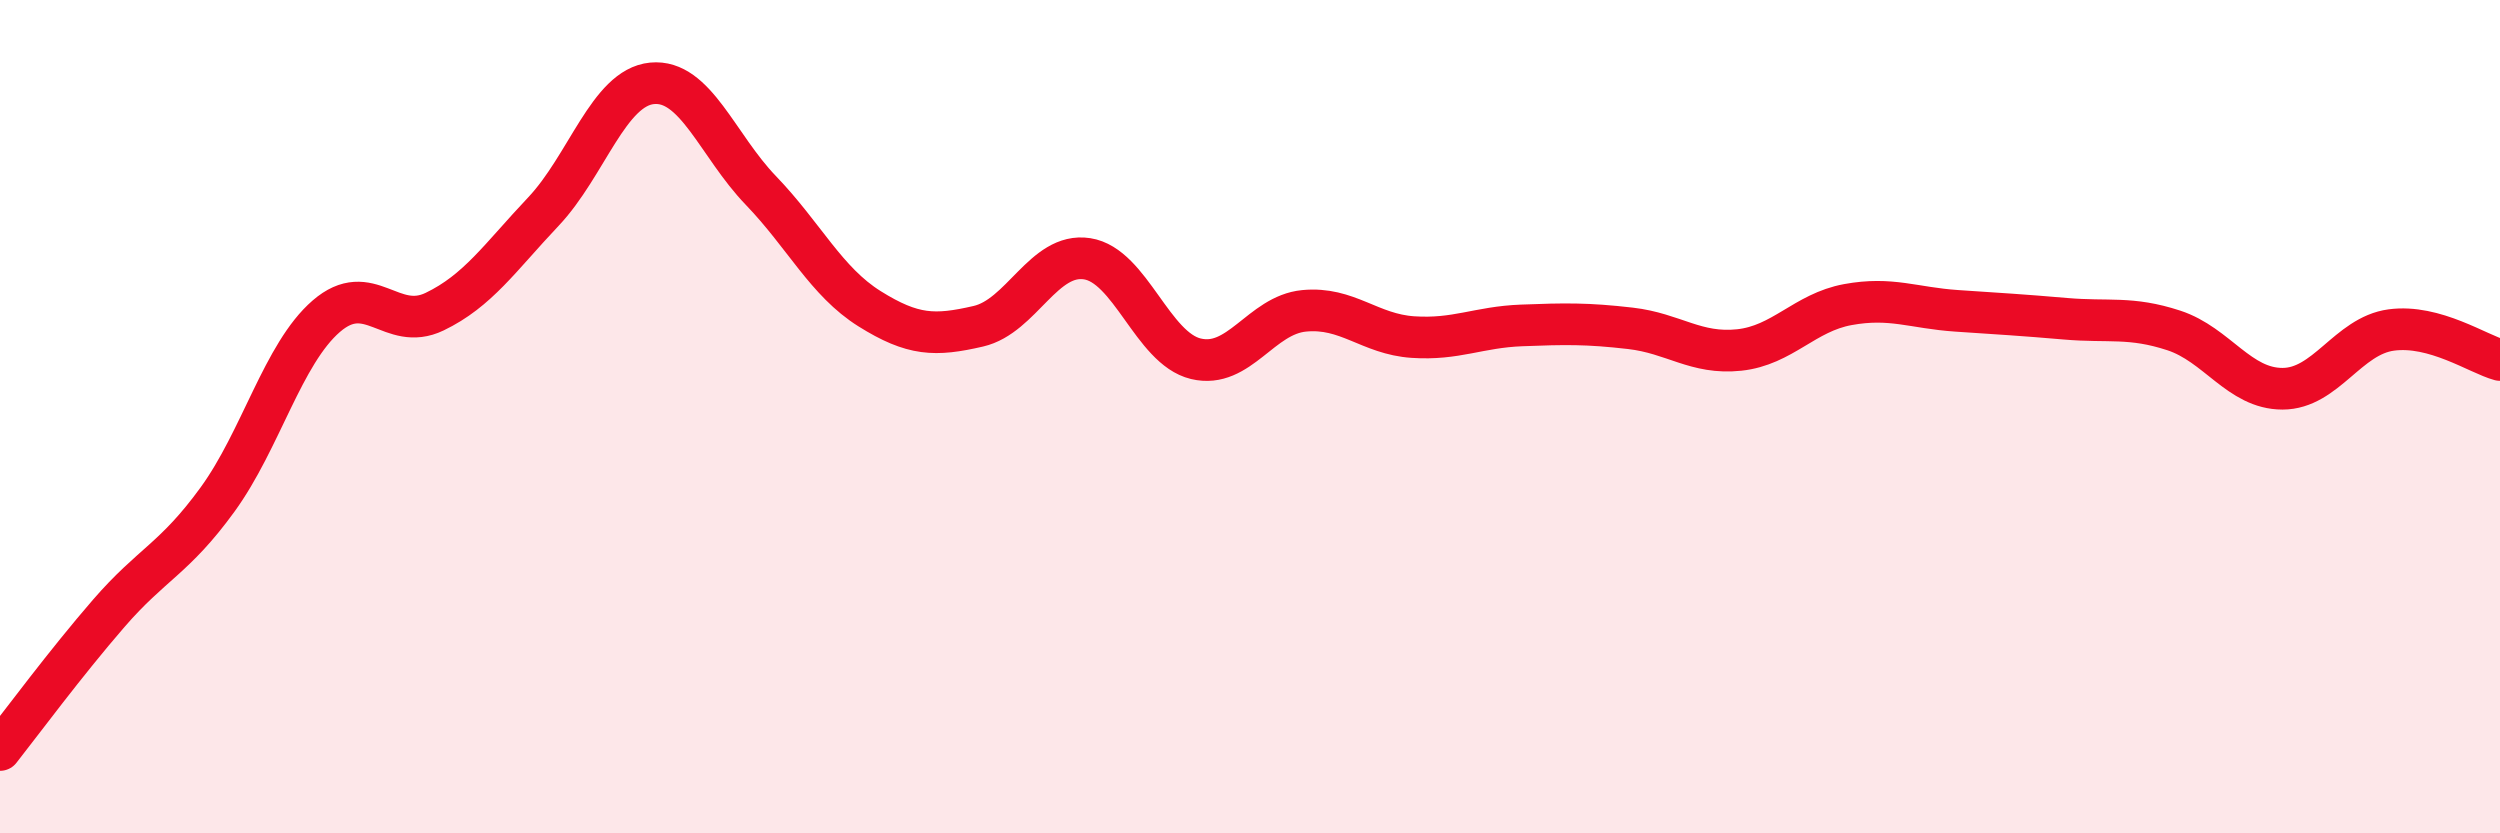
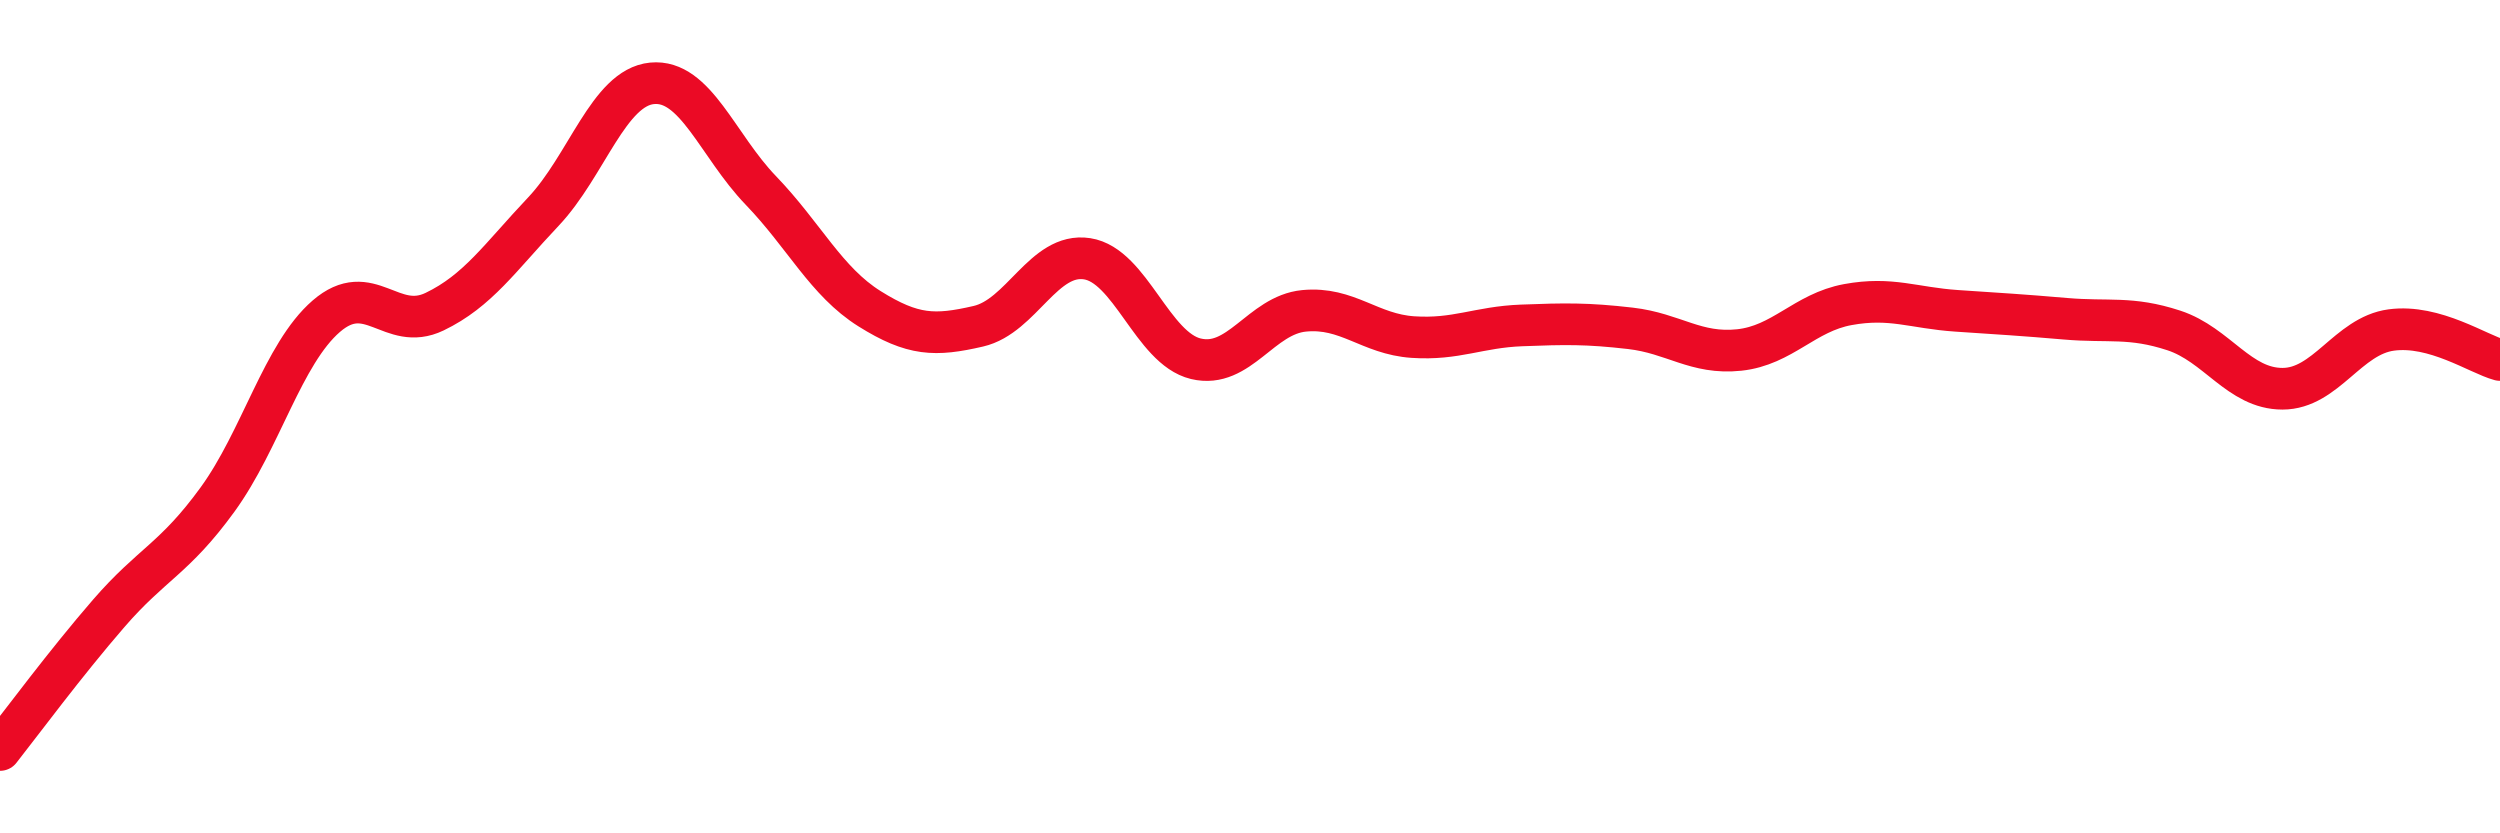
<svg xmlns="http://www.w3.org/2000/svg" width="60" height="20" viewBox="0 0 60 20">
-   <path d="M 0,18 C 0.52,17.34 1.57,15.92 2.61,14.72 C 3.65,13.52 4.18,13.42 5.22,11.99 C 6.26,10.56 6.79,8.49 7.83,7.59 C 8.87,6.69 9.39,7.98 10.43,7.48 C 11.47,6.98 12,6.18 13.04,5.08 C 14.08,3.98 14.61,2.1 15.65,2 C 16.69,1.9 17.22,3.49 18.26,4.57 C 19.3,5.65 19.83,6.76 20.87,7.41 C 21.91,8.06 22.44,8.07 23.48,7.83 C 24.52,7.59 25.05,6.05 26.09,6.21 C 27.13,6.37 27.66,8.36 28.7,8.61 C 29.74,8.86 30.26,7.56 31.3,7.46 C 32.34,7.36 32.87,8.02 33.91,8.09 C 34.95,8.16 35.48,7.85 36.52,7.81 C 37.56,7.77 38.09,7.76 39.13,7.88 C 40.17,8 40.7,8.51 41.74,8.4 C 42.78,8.29 43.31,7.5 44.35,7.31 C 45.39,7.12 45.92,7.39 46.96,7.46 C 48,7.53 48.53,7.56 49.57,7.65 C 50.61,7.74 51.13,7.59 52.17,7.93 C 53.21,8.27 53.74,9.33 54.78,9.33 C 55.82,9.33 56.35,8.06 57.39,7.92 C 58.43,7.78 59.48,8.5 60,8.64L60 20L0 20Z" fill="#EB0A25" opacity="0.1" stroke-linecap="round" stroke-linejoin="round" />
  <path d="M 0,18 C 0.52,17.34 1.57,15.92 2.61,14.72 C 3.65,13.52 4.18,13.42 5.22,11.99 C 6.26,10.56 6.79,8.49 7.83,7.59 C 8.87,6.69 9.39,7.98 10.43,7.48 C 11.47,6.98 12,6.18 13.04,5.08 C 14.08,3.98 14.61,2.1 15.65,2 C 16.69,1.9 17.22,3.49 18.26,4.57 C 19.3,5.65 19.83,6.76 20.87,7.41 C 21.91,8.06 22.44,8.07 23.48,7.83 C 24.52,7.59 25.05,6.05 26.09,6.21 C 27.13,6.37 27.66,8.36 28.7,8.61 C 29.74,8.86 30.26,7.56 31.3,7.46 C 32.34,7.36 32.87,8.02 33.91,8.09 C 34.95,8.16 35.48,7.85 36.52,7.81 C 37.56,7.77 38.09,7.76 39.13,7.88 C 40.17,8 40.7,8.51 41.74,8.4 C 42.78,8.29 43.31,7.5 44.35,7.31 C 45.39,7.12 45.92,7.39 46.96,7.46 C 48,7.53 48.53,7.56 49.57,7.65 C 50.61,7.74 51.13,7.59 52.17,7.93 C 53.21,8.27 53.74,9.33 54.78,9.33 C 55.82,9.33 56.35,8.06 57.39,7.92 C 58.43,7.78 59.48,8.5 60,8.64" stroke="#EB0A25" stroke-width="1" fill="none" stroke-linecap="round" stroke-linejoin="round" />
</svg>